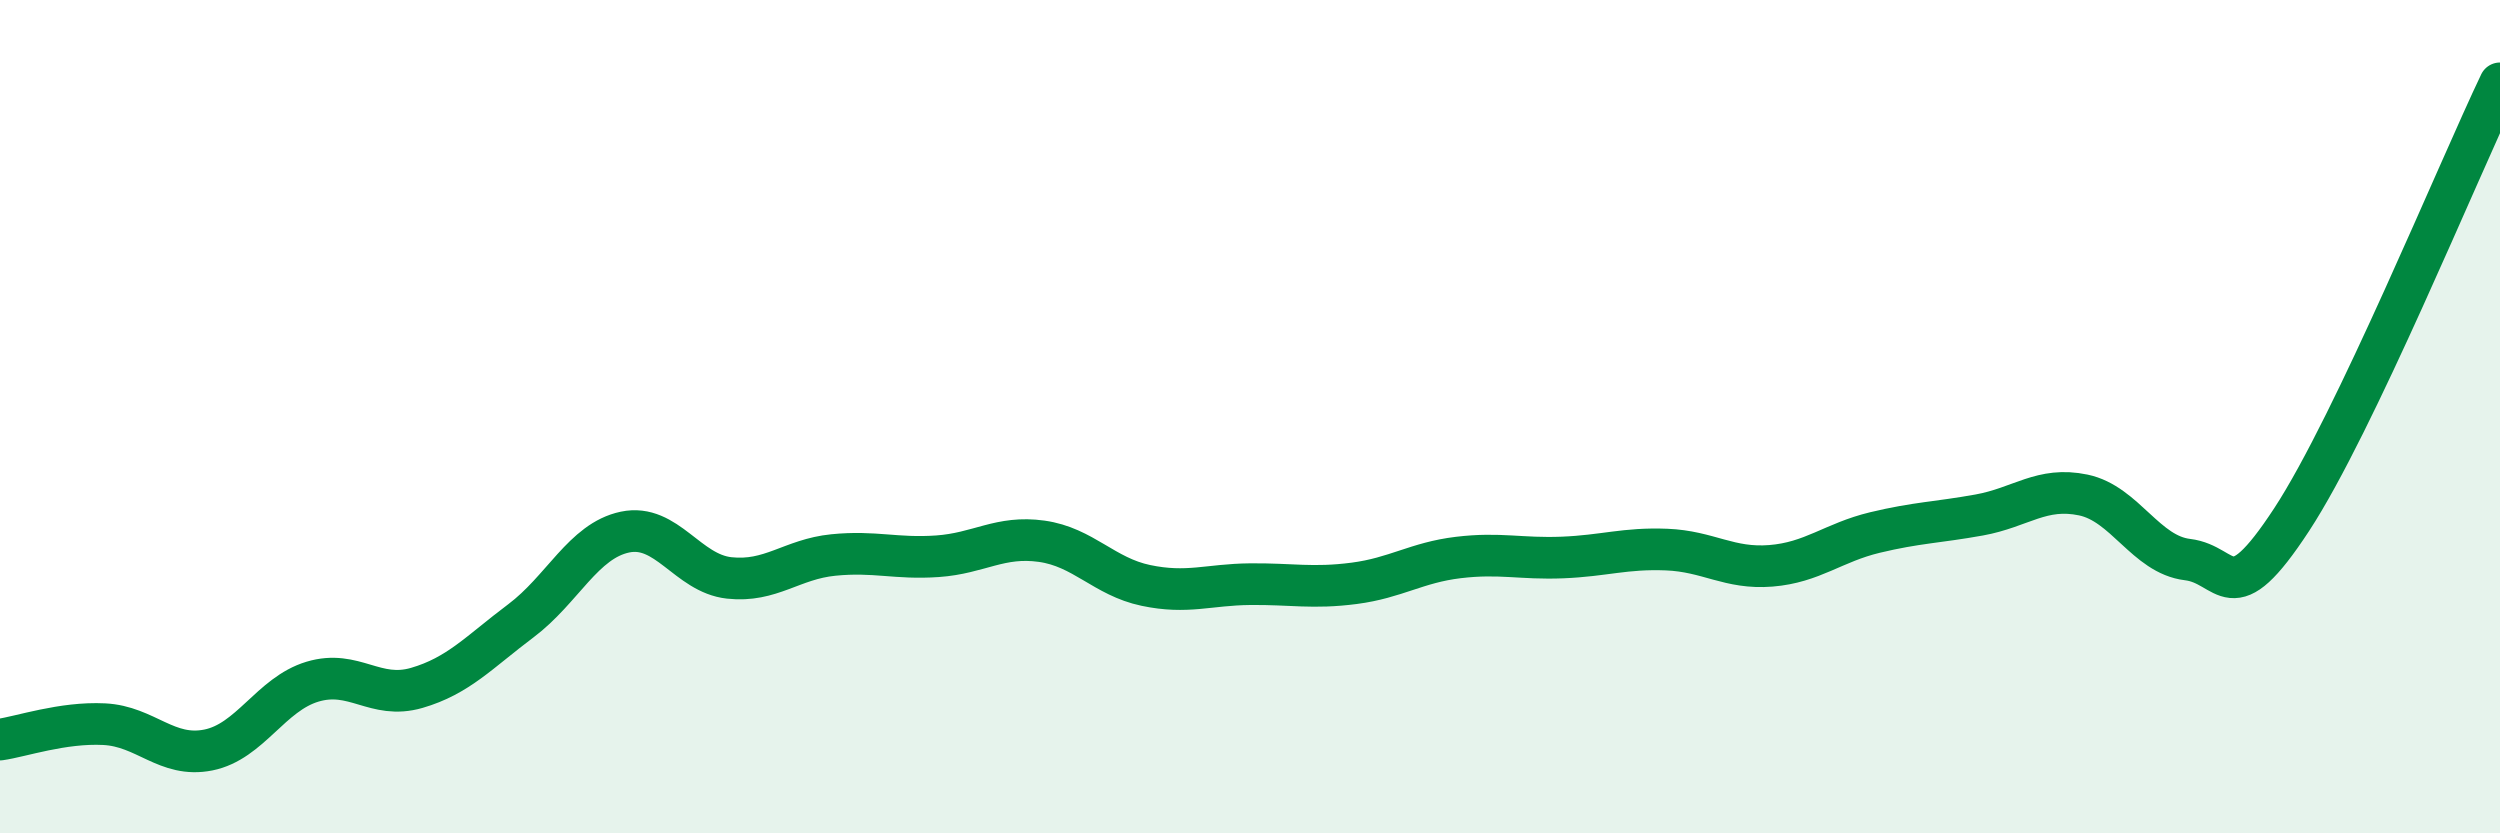
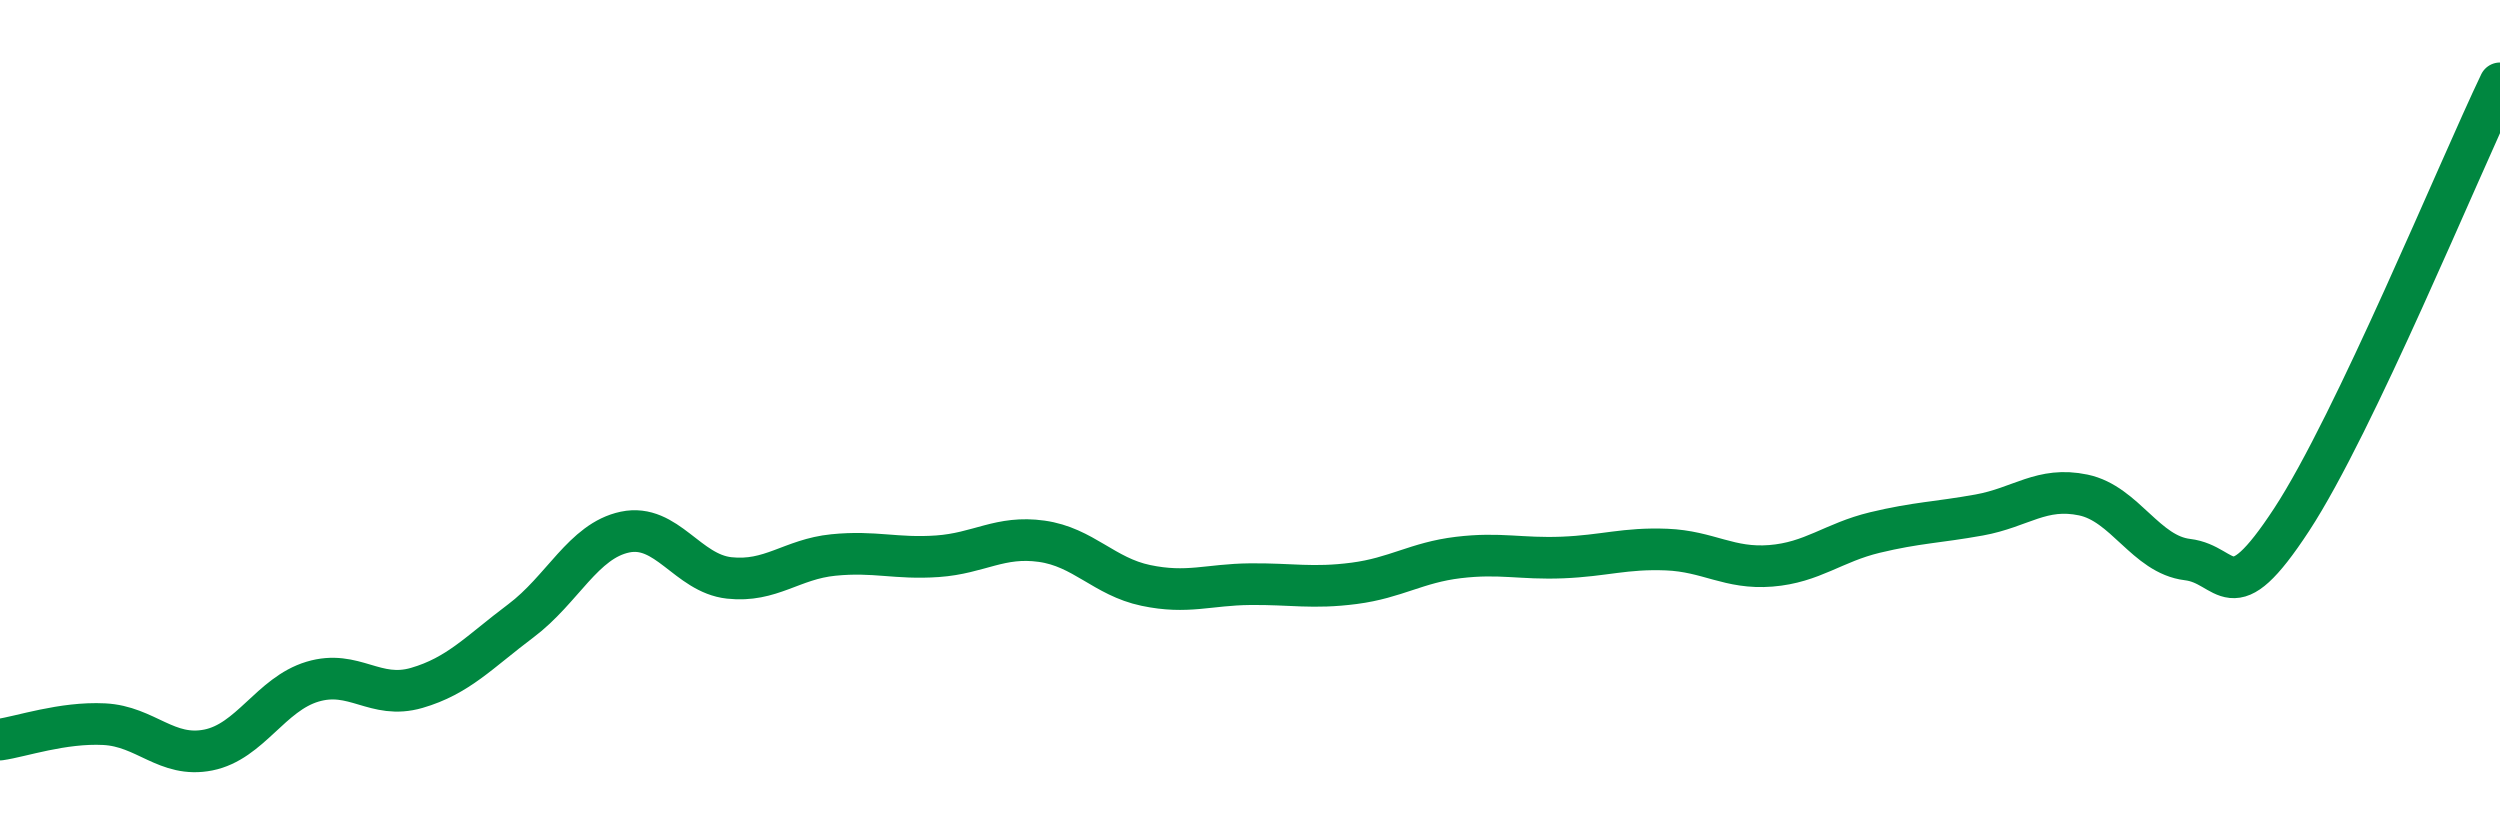
<svg xmlns="http://www.w3.org/2000/svg" width="60" height="20" viewBox="0 0 60 20">
-   <path d="M 0,17.75 C 0.5,17.68 1.5,17.33 2.5,17.38 C 3.5,17.43 4,18.2 5,18 C 6,17.8 6.5,16.66 7.5,16.36 C 8.5,16.06 9,16.8 10,16.51 C 11,16.22 11.5,15.65 12.5,14.9 C 13.5,14.15 14,12.98 15,12.77 C 16,12.56 16.5,13.76 17.5,13.87 C 18.5,13.98 19,13.42 20,13.32 C 21,13.22 21.5,13.42 22.5,13.35 C 23.5,13.28 24,12.85 25,12.99 C 26,13.13 26.5,13.84 27.5,14.05 C 28.5,14.26 29,14.03 30,14.02 C 31,14.01 31.5,14.13 32.5,14 C 33.5,13.87 34,13.5 35,13.38 C 36,13.26 36.5,13.42 37.5,13.38 C 38.5,13.34 39,13.15 40,13.19 C 41,13.23 41.5,13.66 42.5,13.58 C 43.5,13.5 44,13.02 45,12.78 C 46,12.54 46.5,12.54 47.5,12.36 C 48.5,12.18 49,11.67 50,11.88 C 51,12.09 51.5,13.31 52.5,13.43 C 53.5,13.55 53.5,14.76 55,12.47 C 56.5,10.18 59,4.09 60,2L60 20L0 20Z" fill="#008740" opacity="0.1" stroke-linecap="round" stroke-linejoin="round" />
  <path d="M 0,17.75 C 0.5,17.68 1.5,17.33 2.5,17.38 C 3.5,17.43 4,18.2 5,18 C 6,17.8 6.5,16.66 7.5,16.36 C 8.5,16.06 9,16.8 10,16.51 C 11,16.22 11.5,15.65 12.5,14.9 C 13.5,14.15 14,12.98 15,12.77 C 16,12.56 16.5,13.76 17.5,13.87 C 18.5,13.98 19,13.42 20,13.32 C 21,13.22 21.5,13.42 22.5,13.35 C 23.5,13.28 24,12.85 25,12.99 C 26,13.13 26.5,13.84 27.5,14.05 C 28.5,14.26 29,14.03 30,14.02 C 31,14.01 31.5,14.13 32.5,14 C 33.5,13.87 34,13.5 35,13.38 C 36,13.26 36.5,13.42 37.5,13.38 C 38.5,13.34 39,13.15 40,13.19 C 41,13.23 41.5,13.66 42.5,13.58 C 43.5,13.5 44,13.02 45,12.78 C 46,12.54 46.5,12.54 47.5,12.36 C 48.5,12.18 49,11.67 50,11.88 C 51,12.09 51.5,13.31 52.5,13.43 C 53.5,13.55 53.5,14.76 55,12.47 C 56.5,10.18 59,4.09 60,2" stroke="#008740" stroke-width="1" fill="none" stroke-linecap="round" stroke-linejoin="round" />
</svg>